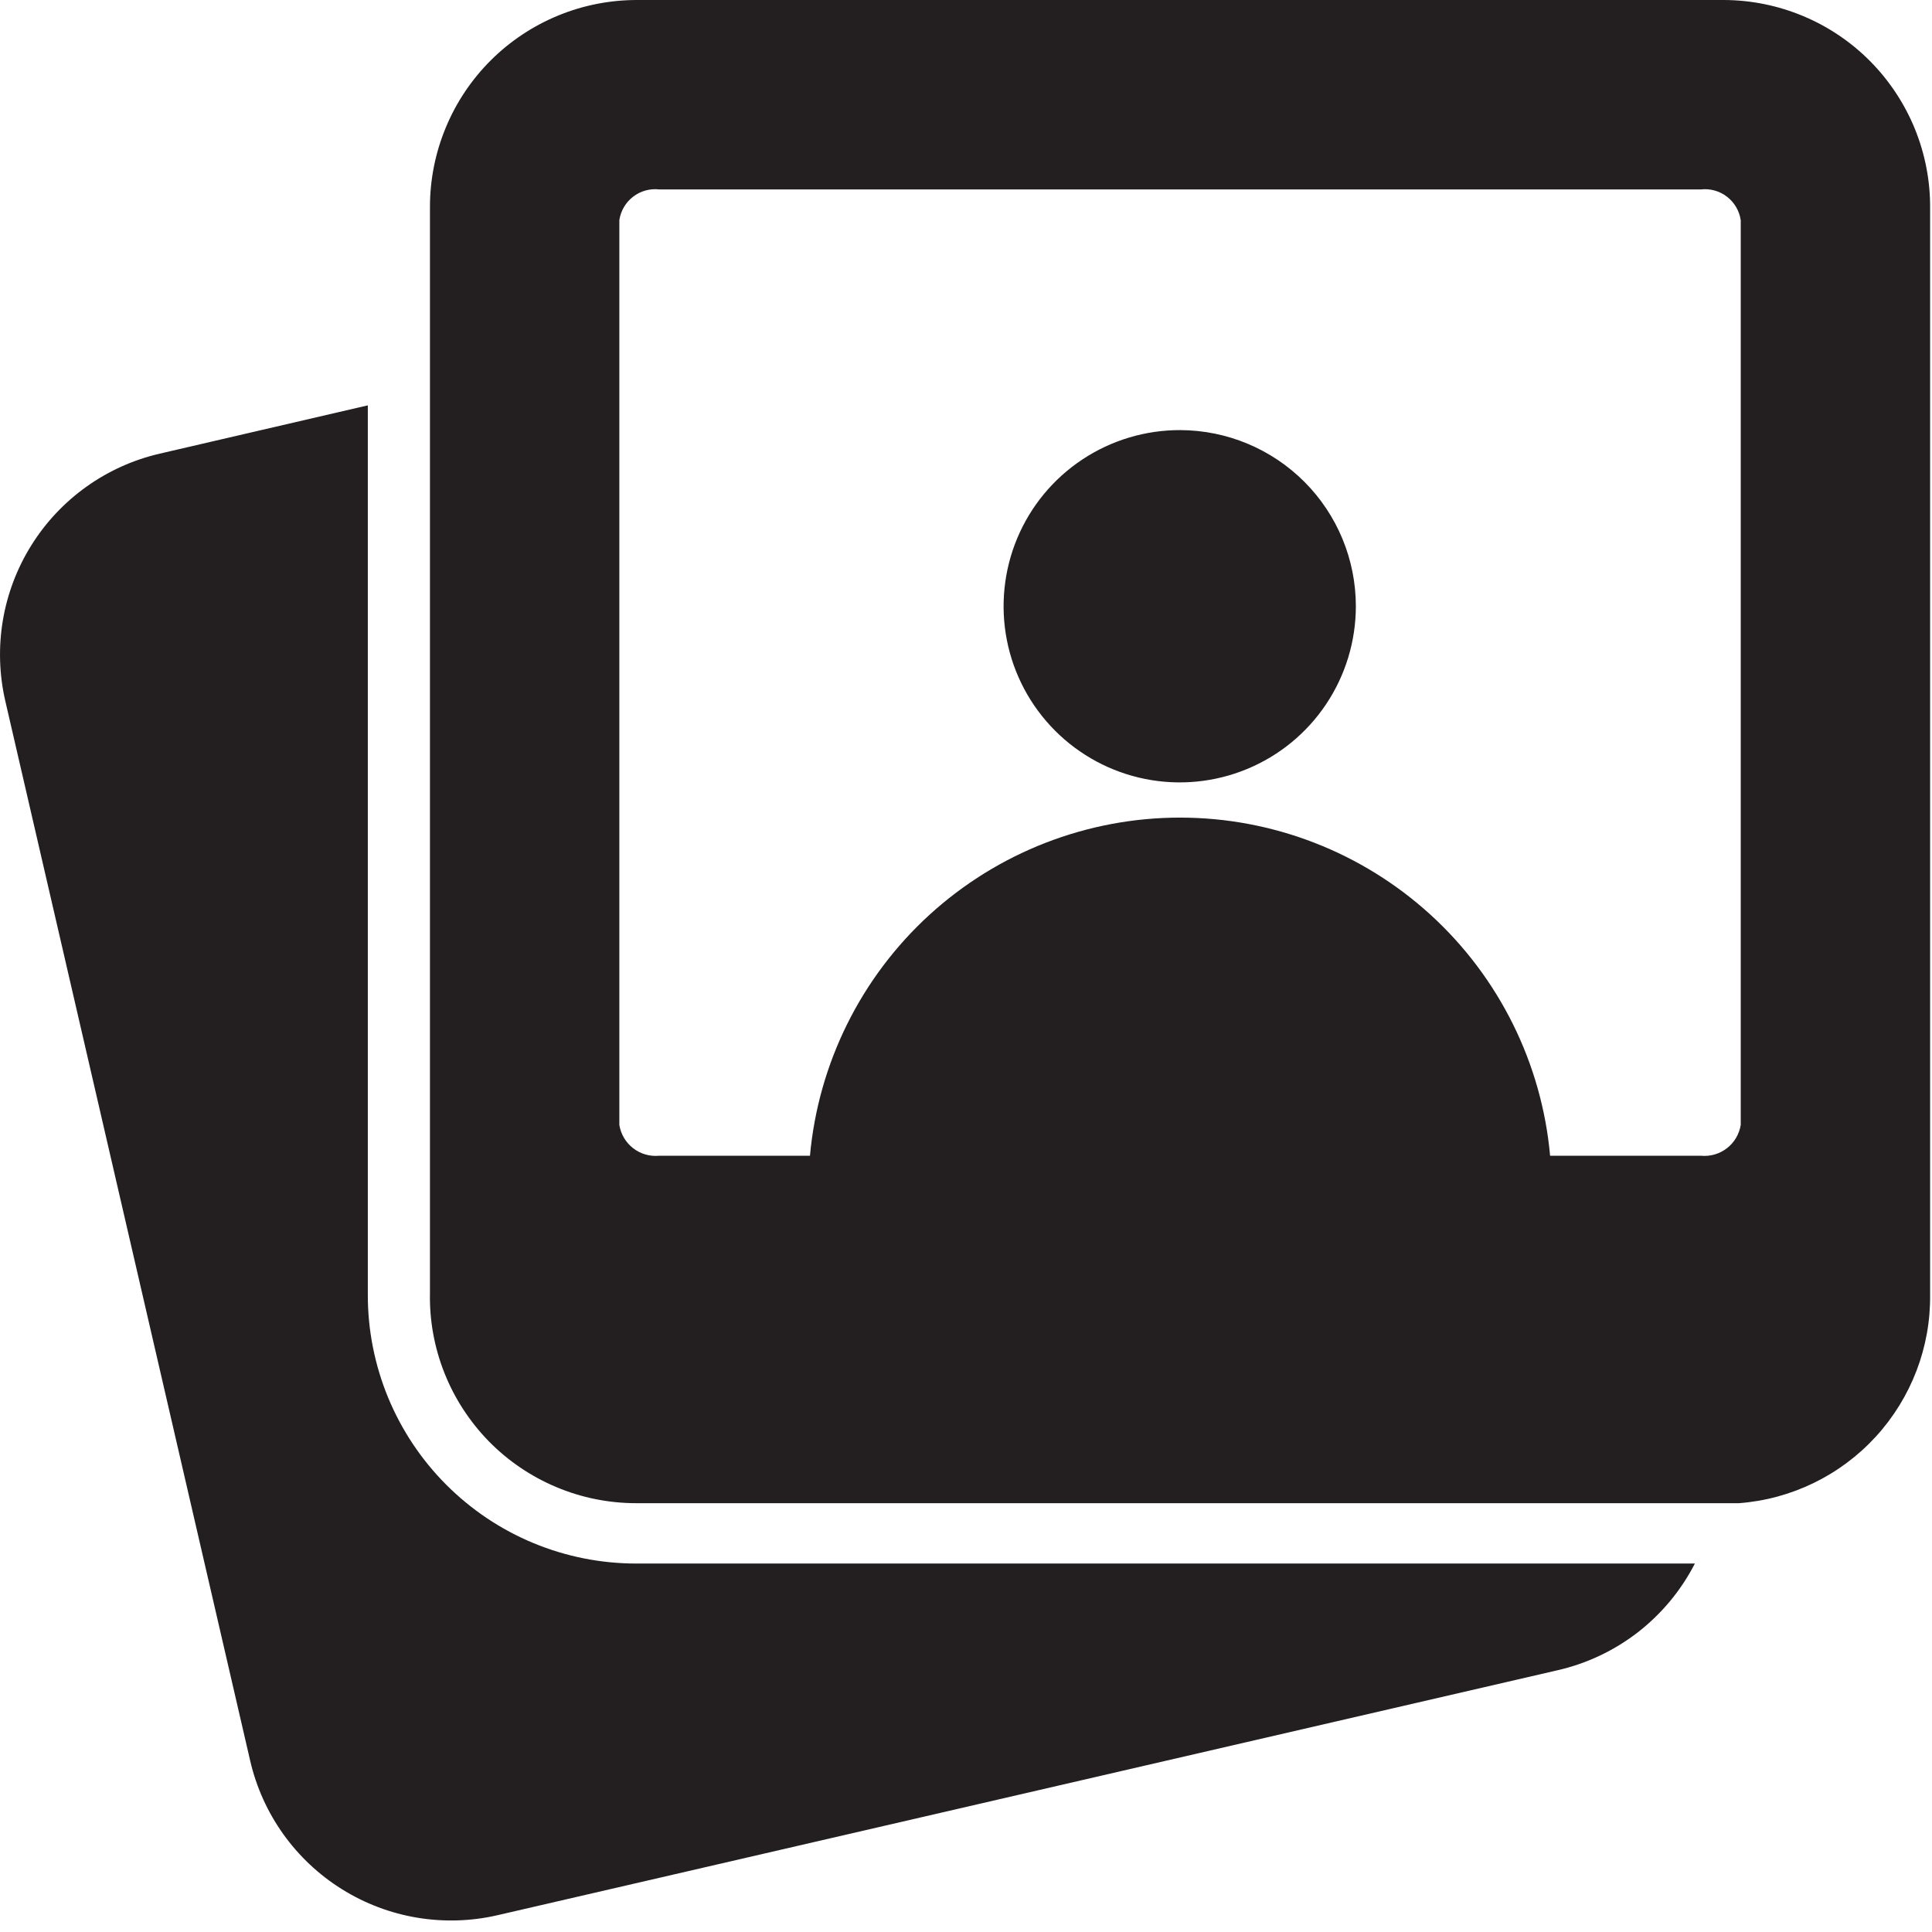
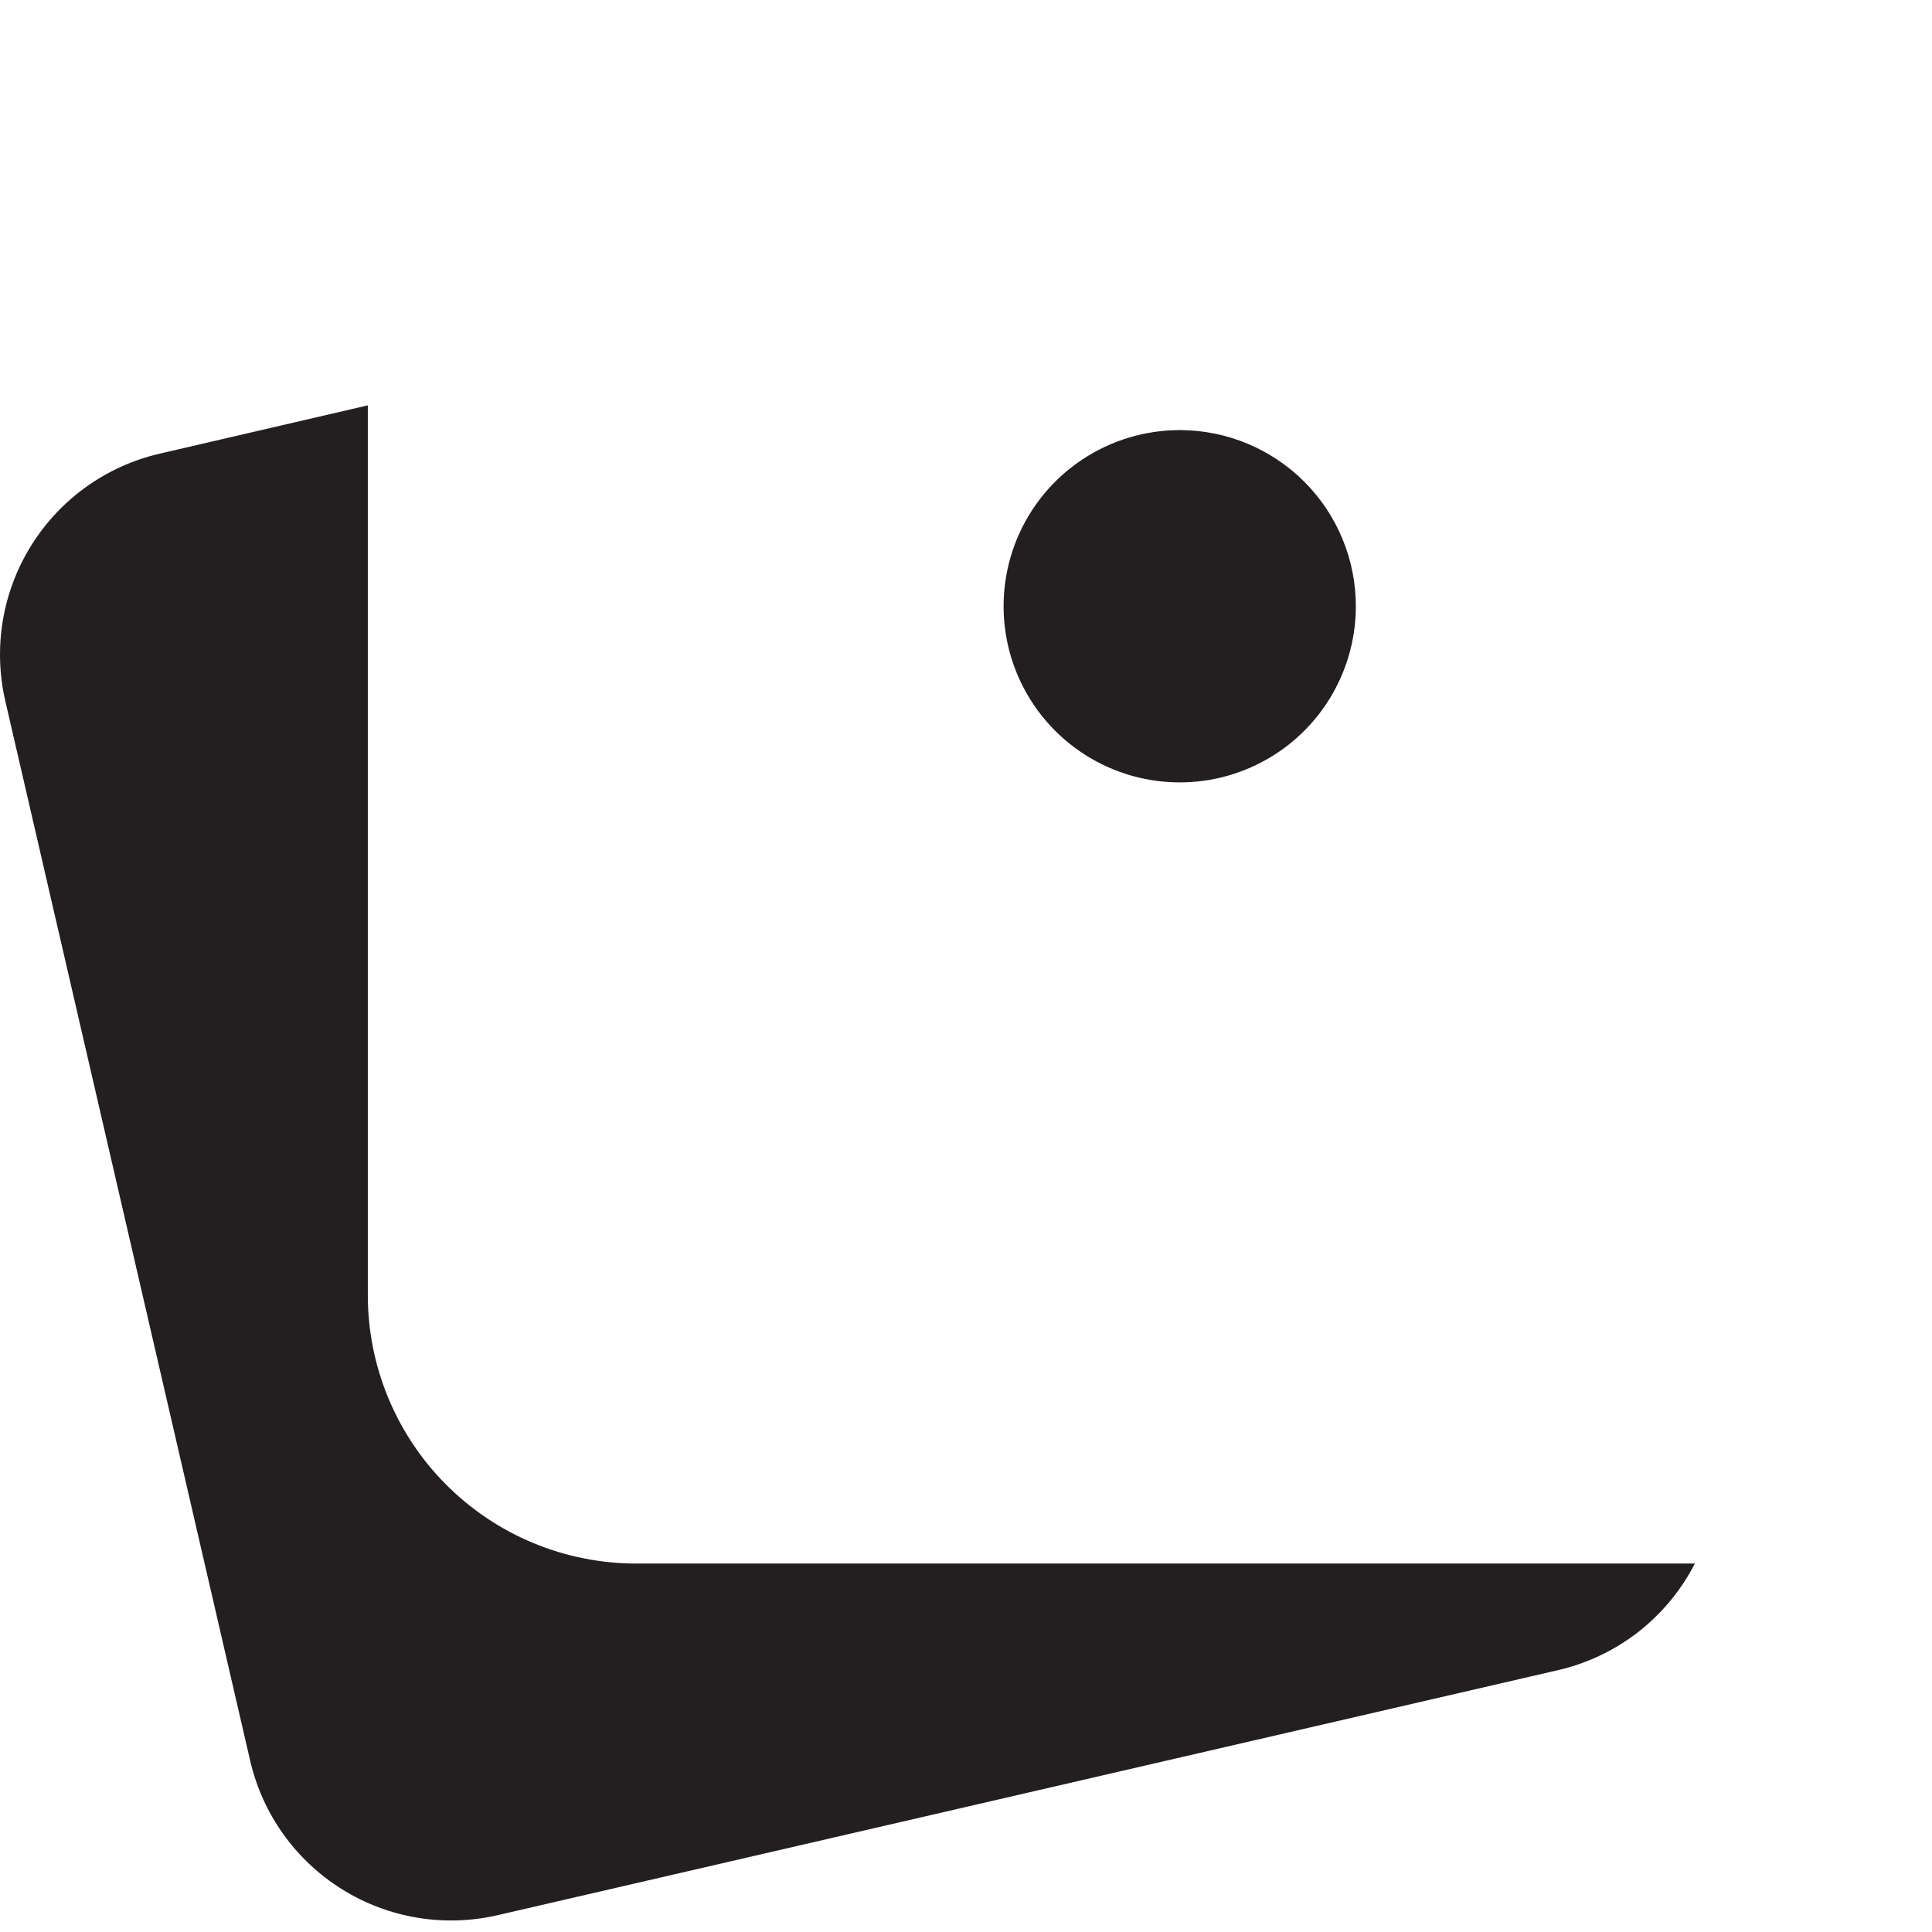
<svg xmlns="http://www.w3.org/2000/svg" width="42" height="42" viewBox="0 0 42 42" fill="none">
-   <path d="M37.475 7.64696e-05H13.871C13.278 -0.003 12.69 0.11 12.141 0.335C11.593 0.559 11.094 0.89 10.673 1.308C10.253 1.726 9.919 2.223 9.692 2.771C9.464 3.318 9.347 3.905 9.347 4.498V28.102C9.334 28.698 9.441 29.292 9.661 29.846C9.881 30.401 10.21 30.906 10.627 31.333C11.045 31.759 11.543 32.097 12.094 32.328C12.644 32.56 13.235 32.678 13.831 32.678H37.803C38.942 32.592 40.006 32.075 40.778 31.232C41.55 30.389 41.973 29.284 41.959 28.141V4.537C41.965 3.944 41.852 3.356 41.63 2.807C41.407 2.258 41.077 1.758 40.661 1.336C40.244 0.914 39.748 0.579 39.201 0.35C38.654 0.121 38.068 0.002 37.475 7.64696e-05ZM37.842 24.456C37.809 24.657 37.702 24.838 37.541 24.962C37.38 25.086 37.179 25.144 36.976 25.125H33.698C33.517 23.117 32.59 21.249 31.102 19.889C29.613 18.529 27.669 17.774 25.653 17.774C23.637 17.774 21.693 18.529 20.204 19.889C18.716 21.249 17.79 23.117 17.608 25.125H14.33C14.127 25.144 13.925 25.086 13.765 24.962C13.604 24.838 13.497 24.657 13.464 24.456V4.786C13.494 4.584 13.6 4.402 13.762 4.277C13.923 4.152 14.127 4.095 14.33 4.118H36.976C37.179 4.095 37.383 4.152 37.544 4.277C37.706 4.402 37.812 4.584 37.842 4.786V24.456Z" fill="#231F20" />
  <path d="M7.996 28.142V8.812L3.472 9.862C2.314 10.13 1.31 10.847 0.681 11.855C0.051 12.863 -0.152 14.08 0.115 15.238L5.439 38.278C5.707 39.436 6.424 40.44 7.432 41.069C8.44 41.699 9.657 41.902 10.815 41.635L33.855 36.311C34.493 36.166 35.091 35.883 35.608 35.483C36.124 35.081 36.547 34.572 36.845 33.99H13.831C13.064 33.99 12.304 33.839 11.595 33.545C10.886 33.251 10.242 32.819 9.7 32.276C9.158 31.733 8.729 31.088 8.436 30.379C8.144 29.669 7.994 28.909 7.996 28.142ZM25.659 9.35C24.901 9.348 24.16 9.57 23.529 9.989C22.897 10.408 22.404 11.005 22.112 11.705C21.821 12.404 21.743 13.175 21.889 13.918C22.035 14.662 22.399 15.345 22.934 15.882C23.469 16.419 24.151 16.785 24.894 16.934C25.637 17.083 26.408 17.008 27.109 16.718C27.809 16.429 28.408 15.938 28.829 15.308C29.25 14.678 29.475 13.937 29.475 13.179C29.475 12.166 29.074 11.194 28.358 10.476C27.643 9.759 26.673 9.354 25.659 9.35Z" fill="#231F20" />
</svg>